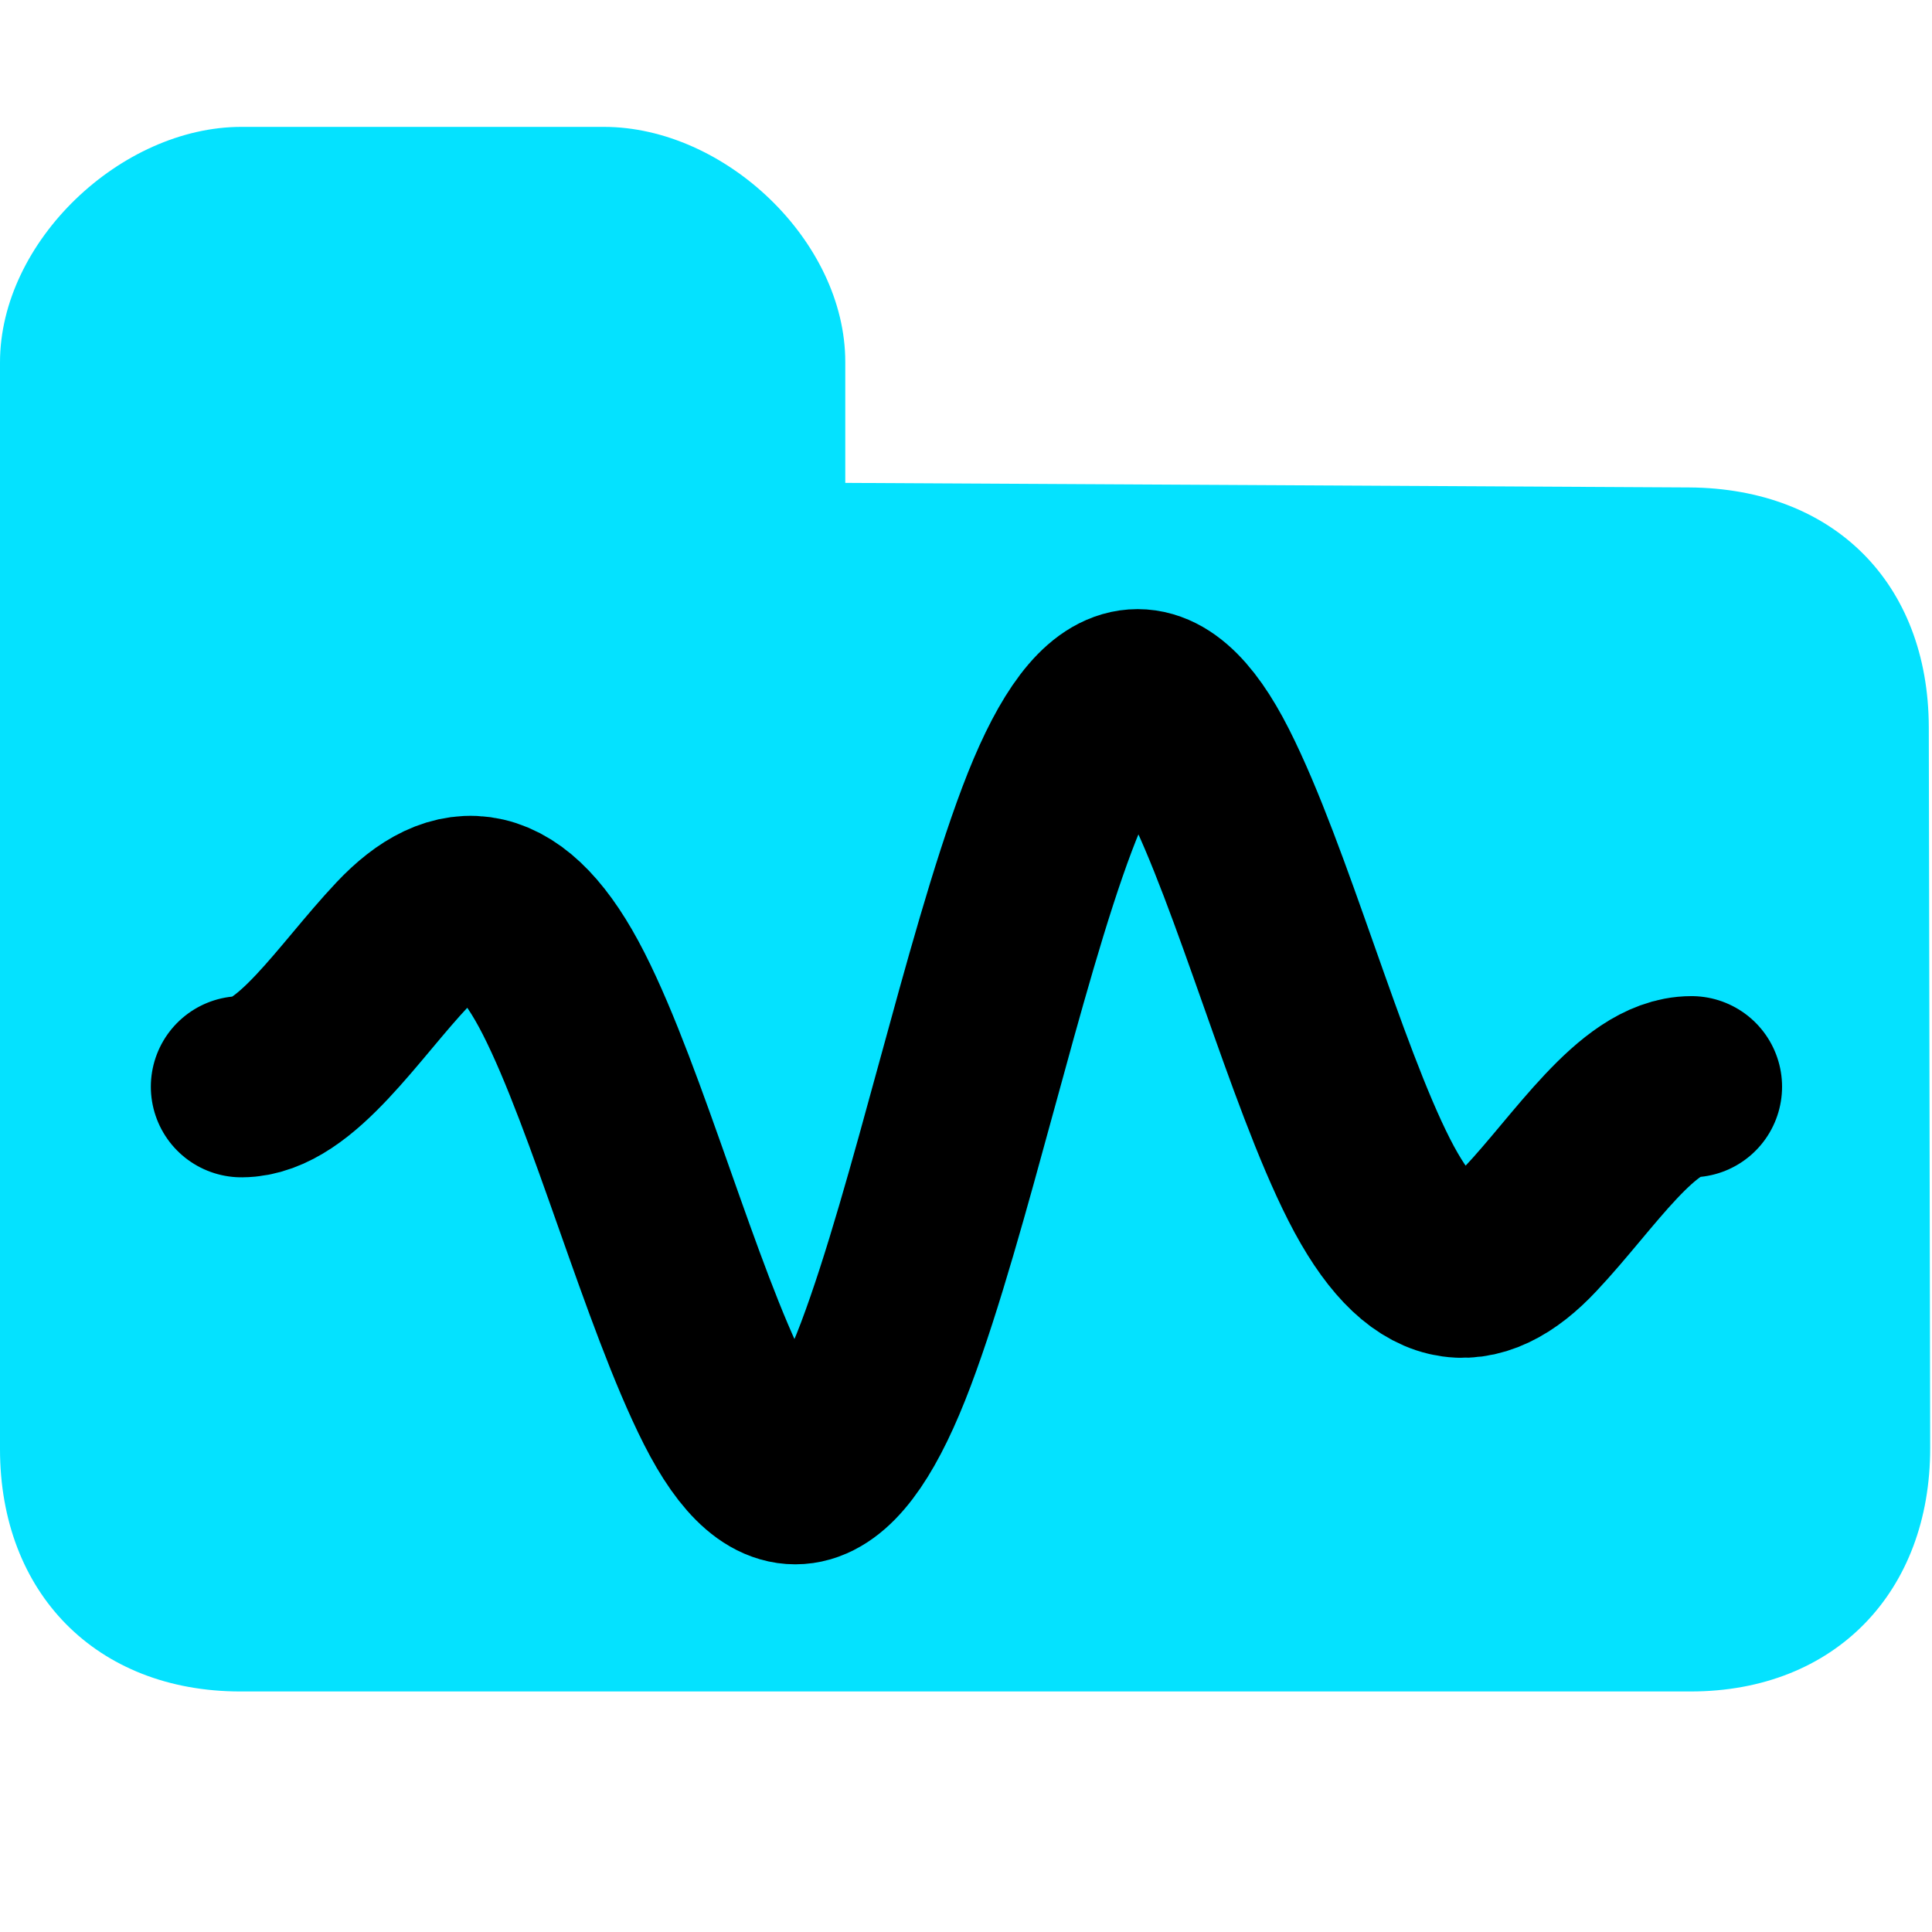
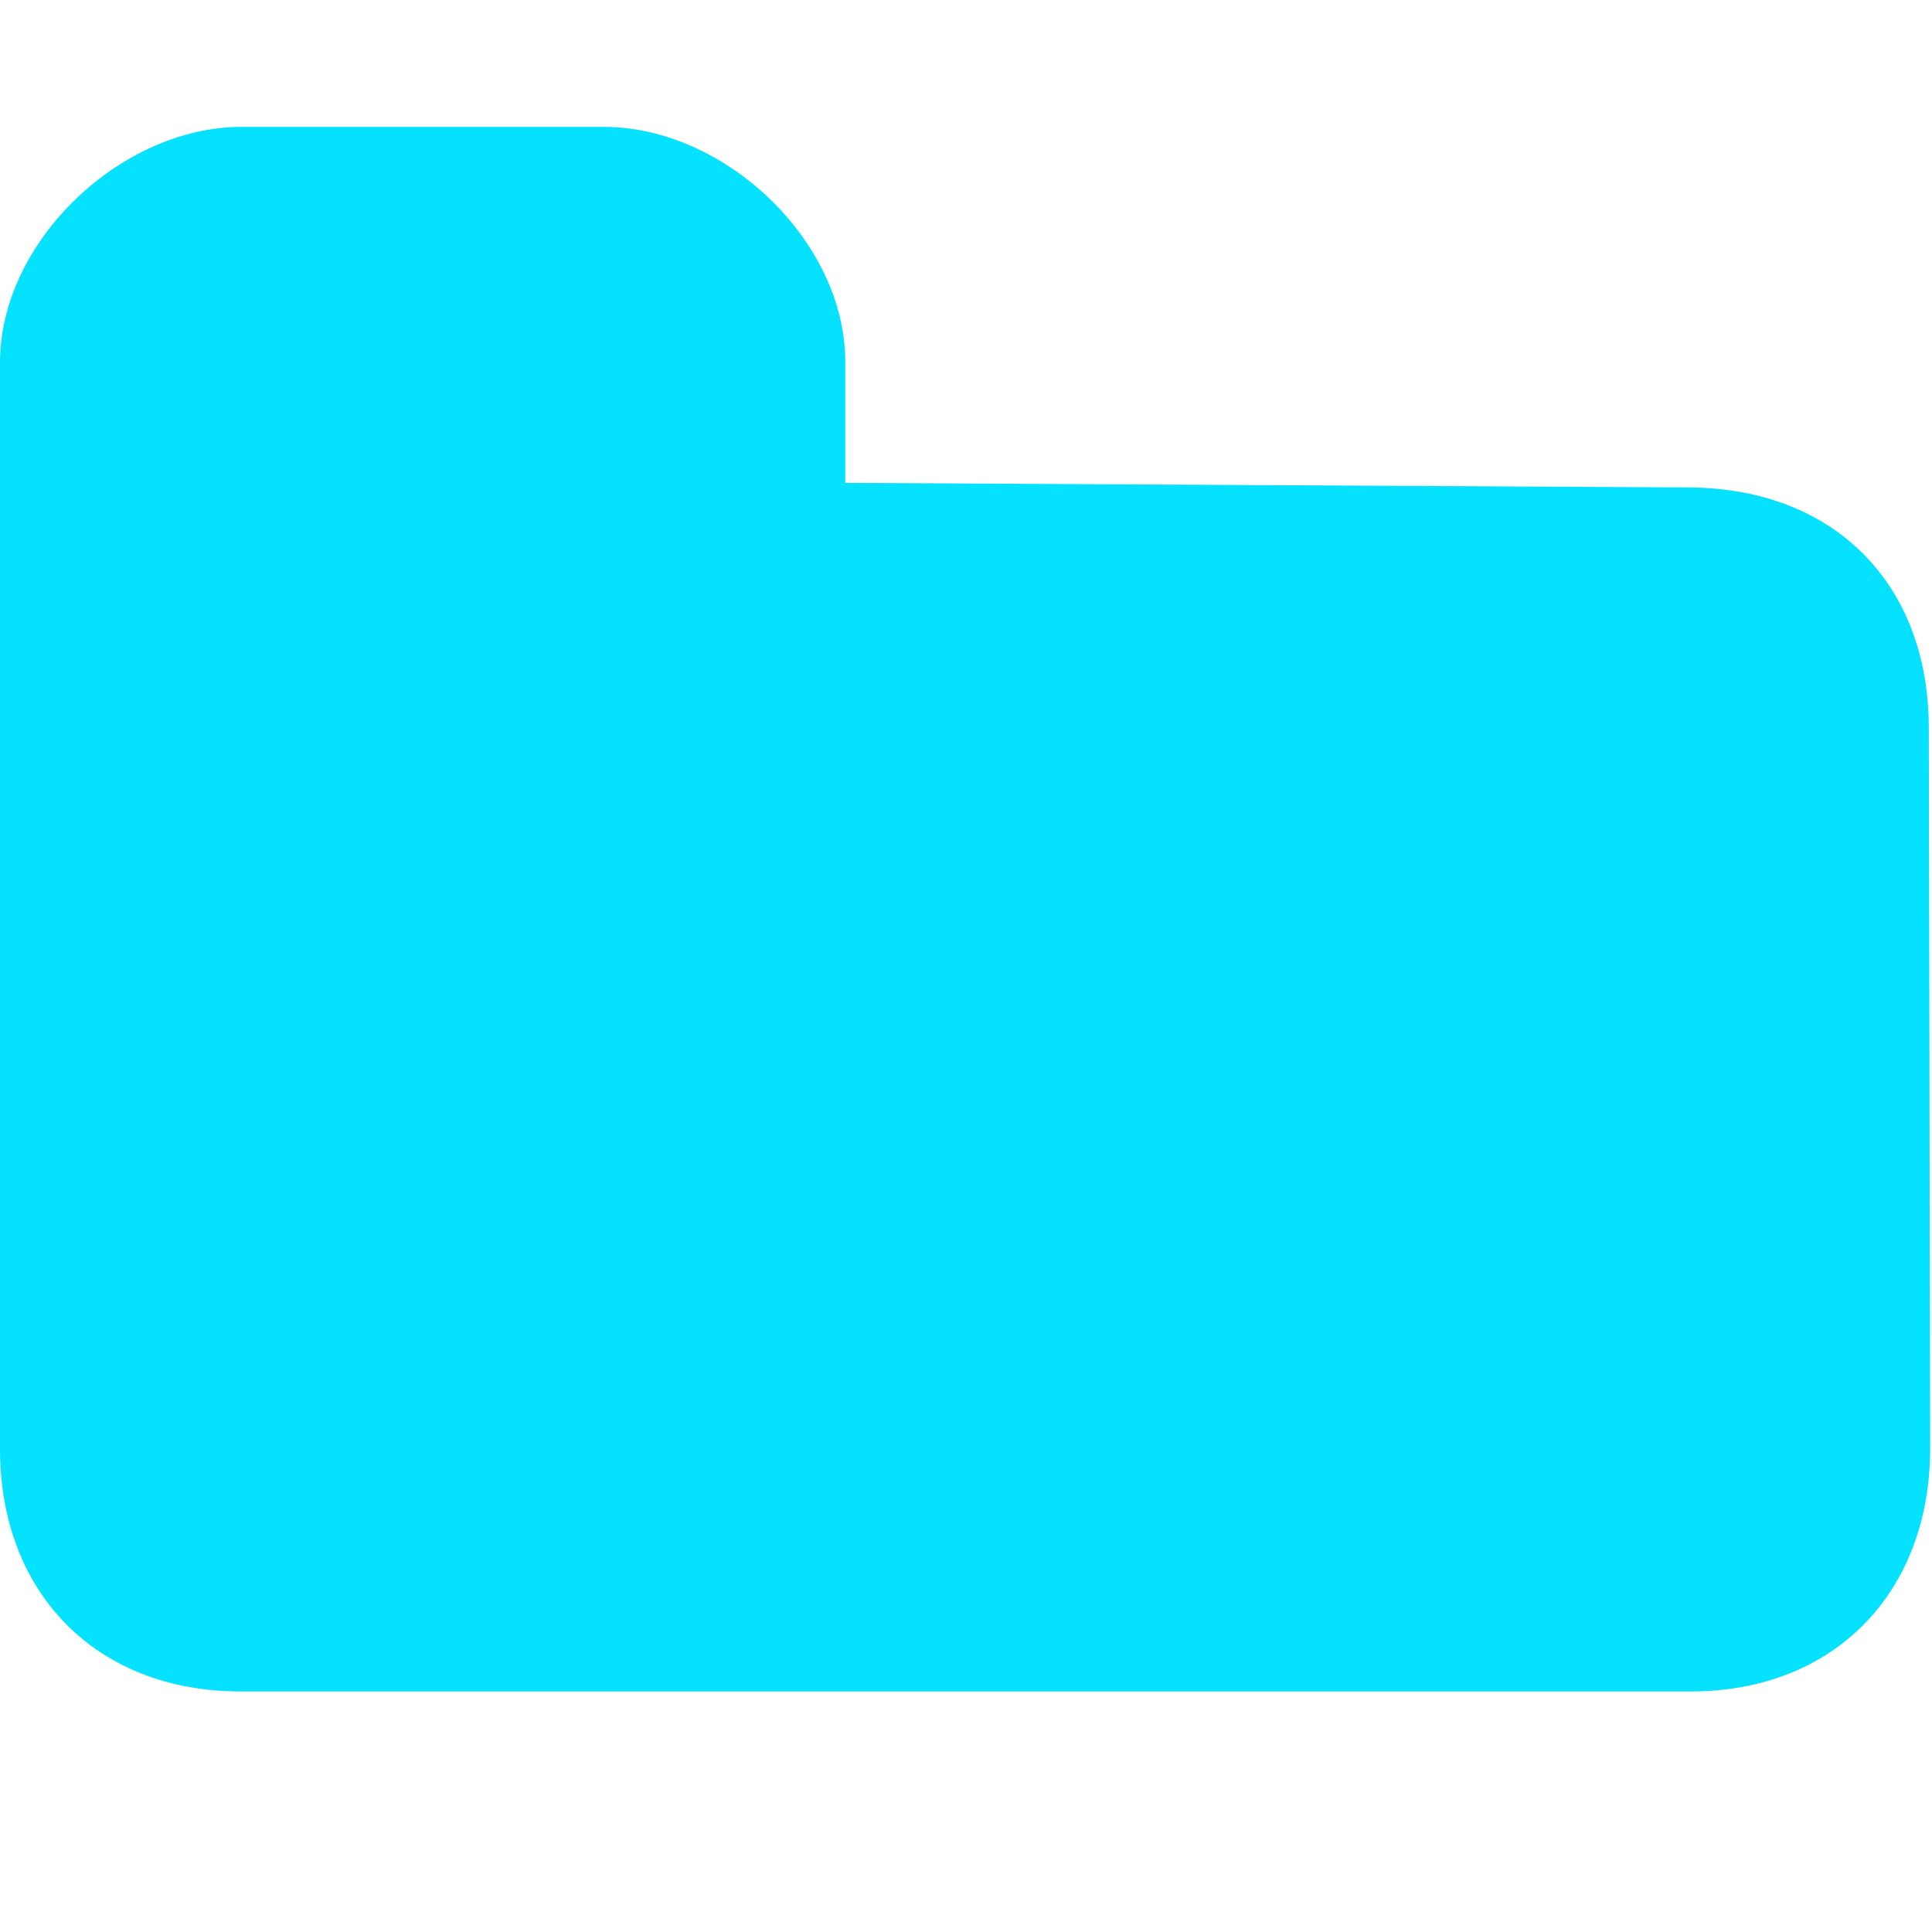
<svg xmlns="http://www.w3.org/2000/svg" xmlns:ns1="http://www.inkscape.org/namespaces/inkscape" xmlns:ns2="http://sodipodi.sourceforge.net/DTD/sodipodi-0.dtd" width="16" height="16" viewBox="0 0 4.233 4.233" id="svg2" version="1.1" ns1:version="0.92.2 2405546, 2018-03-11" ns2:docname="IconSoundGroup.svg">
  <ns2:namedview id="base" pagecolor="#393939" bordercolor="#666666" borderopacity="1.0" ns1:pageopacity="0" ns1:pageshadow="2" ns1:zoom="34.25" ns1:cx="8.0808195" ns1:cy="8.452632" ns1:document-units="px" ns1:current-layer="layer1" showgrid="true" units="px" ns1:window-width="1258" ns1:window-height="787" ns1:window-x="1970" ns1:window-y="1150" ns1:window-maximized="0" showborder="false" objecttolerance="4" gridtolerance="4" guidetolerance="5">
    <ns1:grid visible="true" empspacing="1" id="grid4173" type="xygrid" />
  </ns2:namedview>
  <defs id="defs4" />
  <g transform="translate(0,-292.767)" id="layer1" ns1:groupmode="layer" ns1:label="Layer 1">
    <path ns2:nodetypes="cccssssscccc" ns1:connector-curvature="0" id="rect4141" d="m 1.323,293.045 c 0.265,0 0.529,0.25 0.529,0.515 l 0,0.265 1.849,0.01 c 0.317,0.002 0.524,0.21 0.525,0.525 l 0.003,1.579 c 6.239e-4,0.315 -0.208,0.534 -0.525,0.534 l -3.177,0 C 0.211,296.473 0,296.257 0,295.942 c 4.054e-5,-0.823 0,-2.381 0,-2.381 0,-0.265 0.265,-0.516 0.529,-0.516 z" style="opacity:1;fill:#04e2ff;fill-opacity:1;fill-rule:evenodd;stroke:none;stroke-width:1.676;stroke-miterlimit:4;stroke-dasharray:none;stroke-opacity:1" />
-     <path id="path1184" title="sin(x*4*pi)*sin(x*pi)" d="m 0.529,295.148 c 0.118,-1.5e-4 0.235,-0.187 0.353,-0.312 0.118,-0.125 0.235,-0.124 0.353,0.108 0.118,0.232 0.235,0.665 0.353,0.898 0.118,0.233 0.235,0.205 0.353,-0.108 0.118,-0.313 0.235,-0.859 0.353,-1.172 0.118,-0.313 0.235,-0.341 0.353,-0.108 0.118,0.233 0.235,0.666 0.353,0.898 0.118,0.232 0.235,0.234 0.353,0.108 0.118,-0.125 0.235,-0.312 0.353,-0.312" style="fill:none;fill-opacity:1;stroke:#000000;stroke-width:0.397;stroke-miterlimit:4;stroke-dasharray:none;stroke-opacity:1;stroke-linecap:round;paint-order:normal" ns1:connector-curvature="0" />
  </g>
</svg>